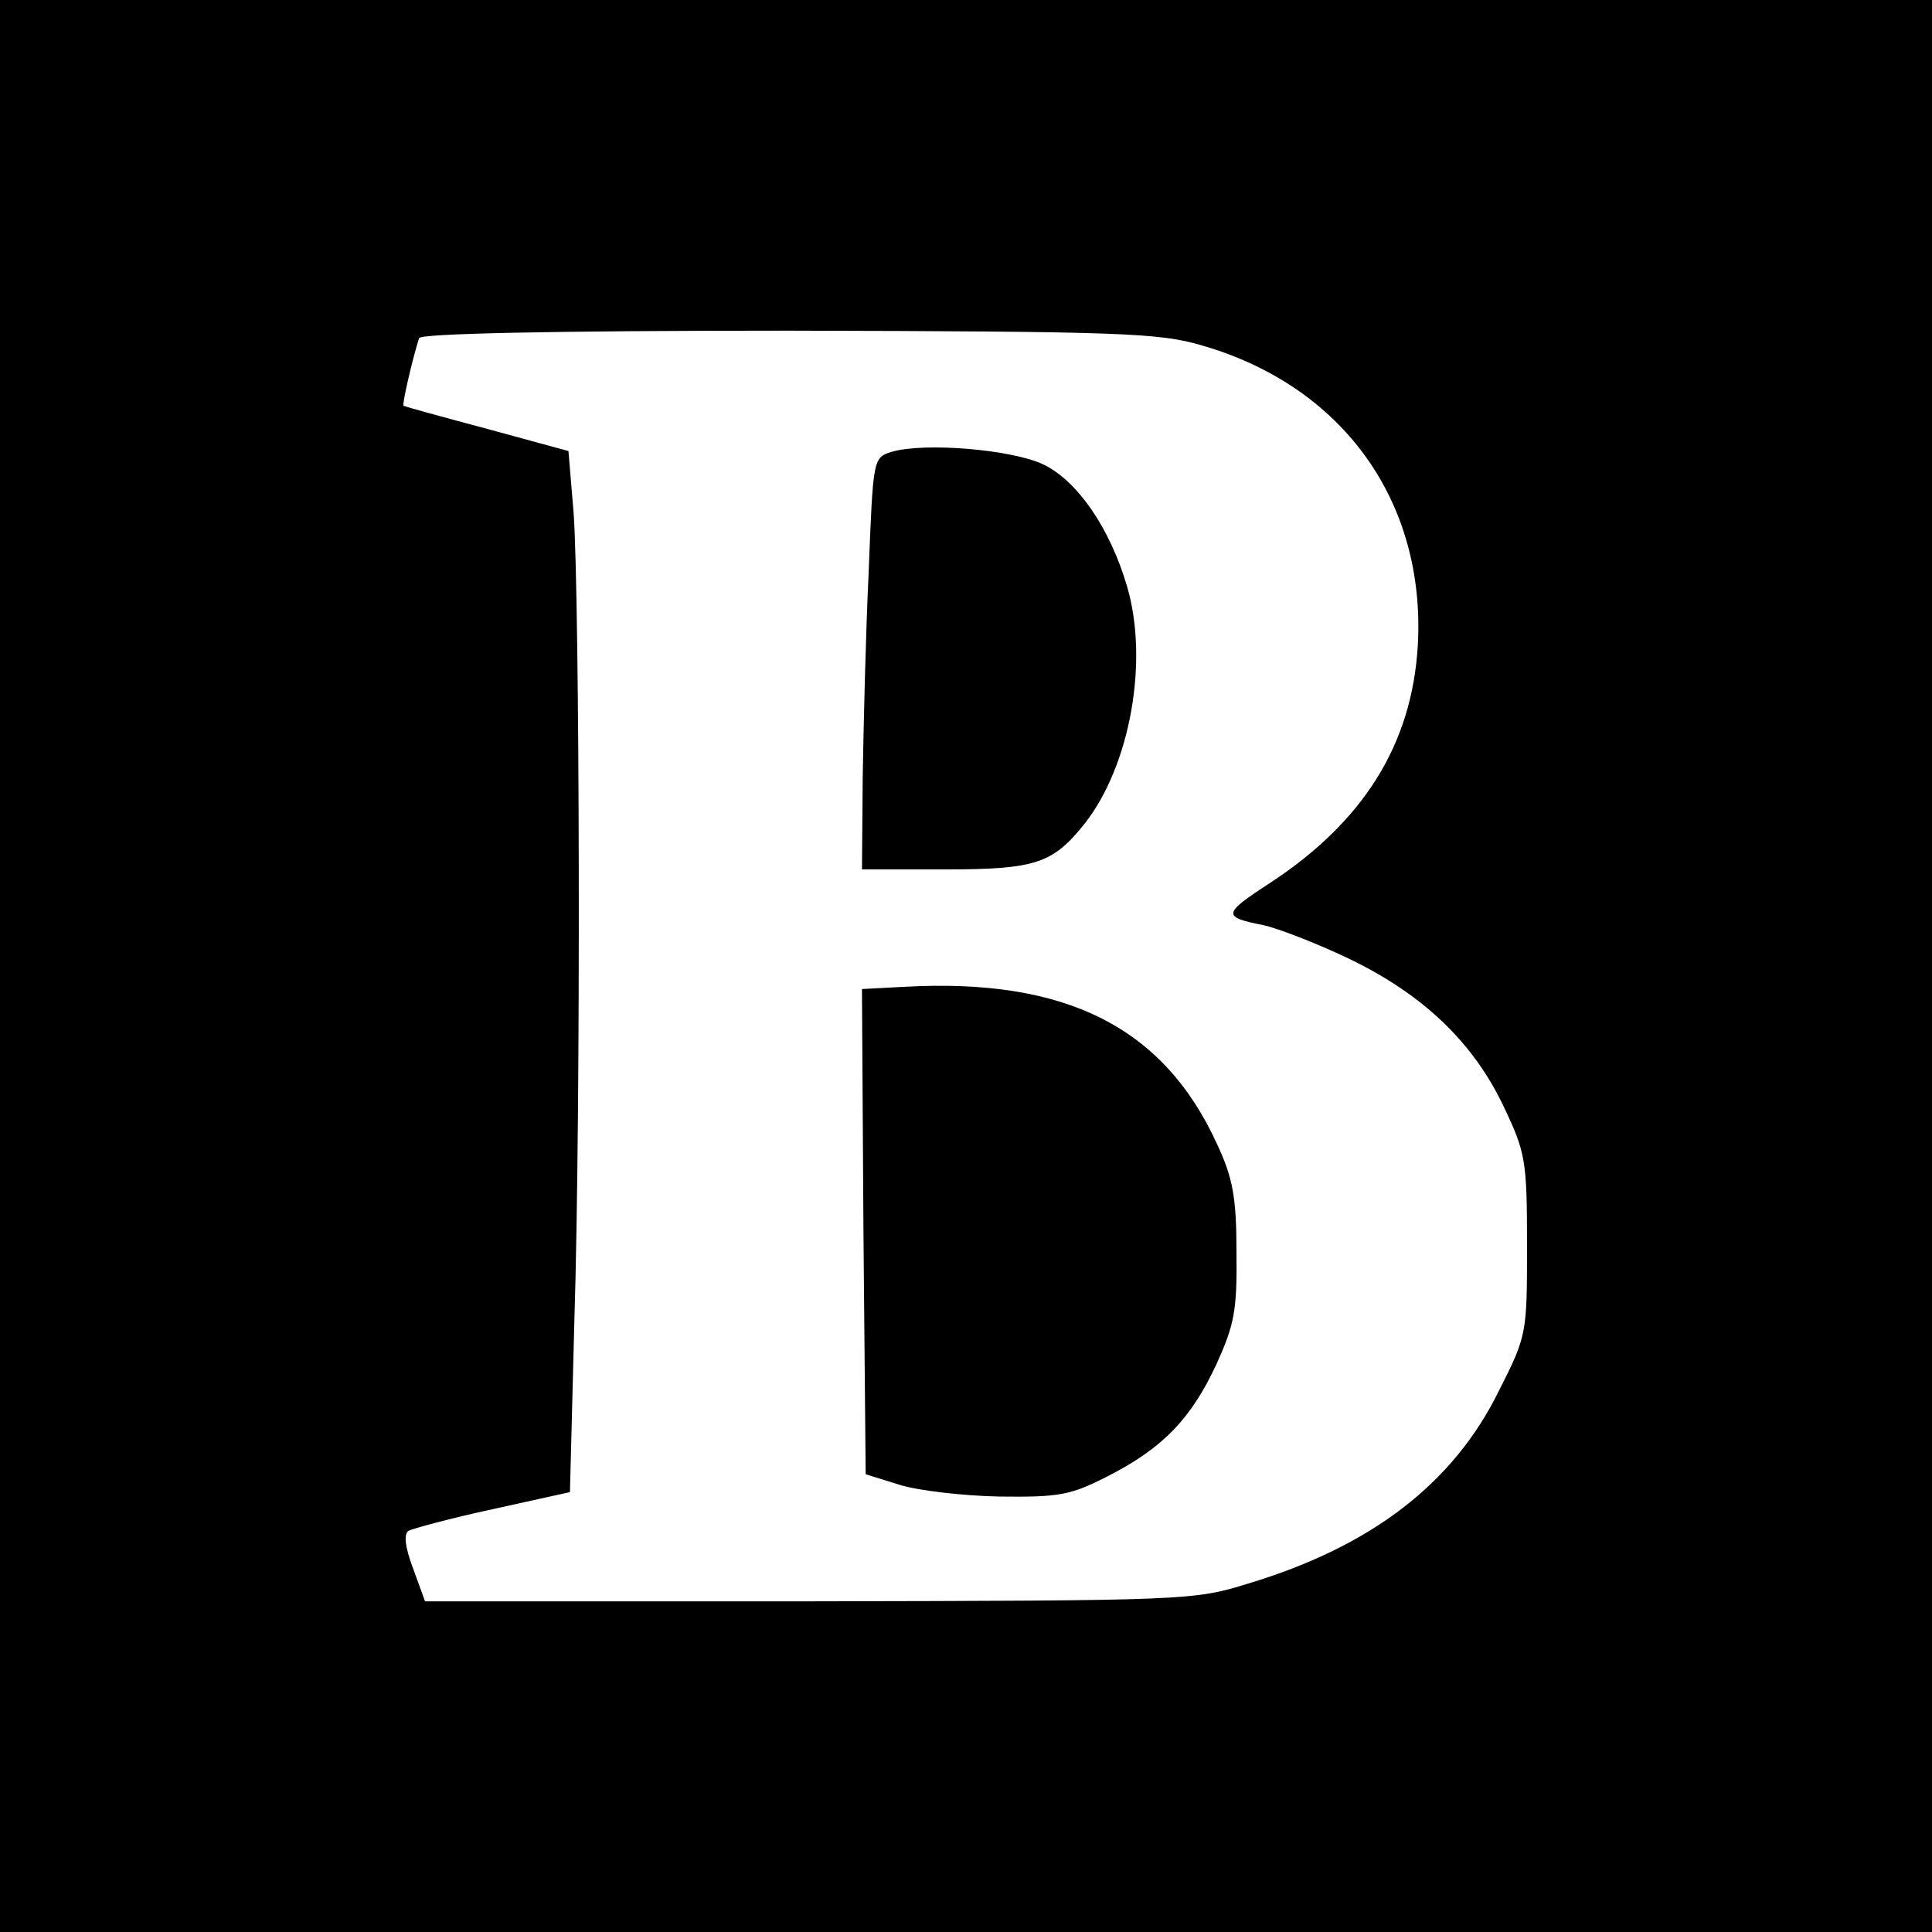
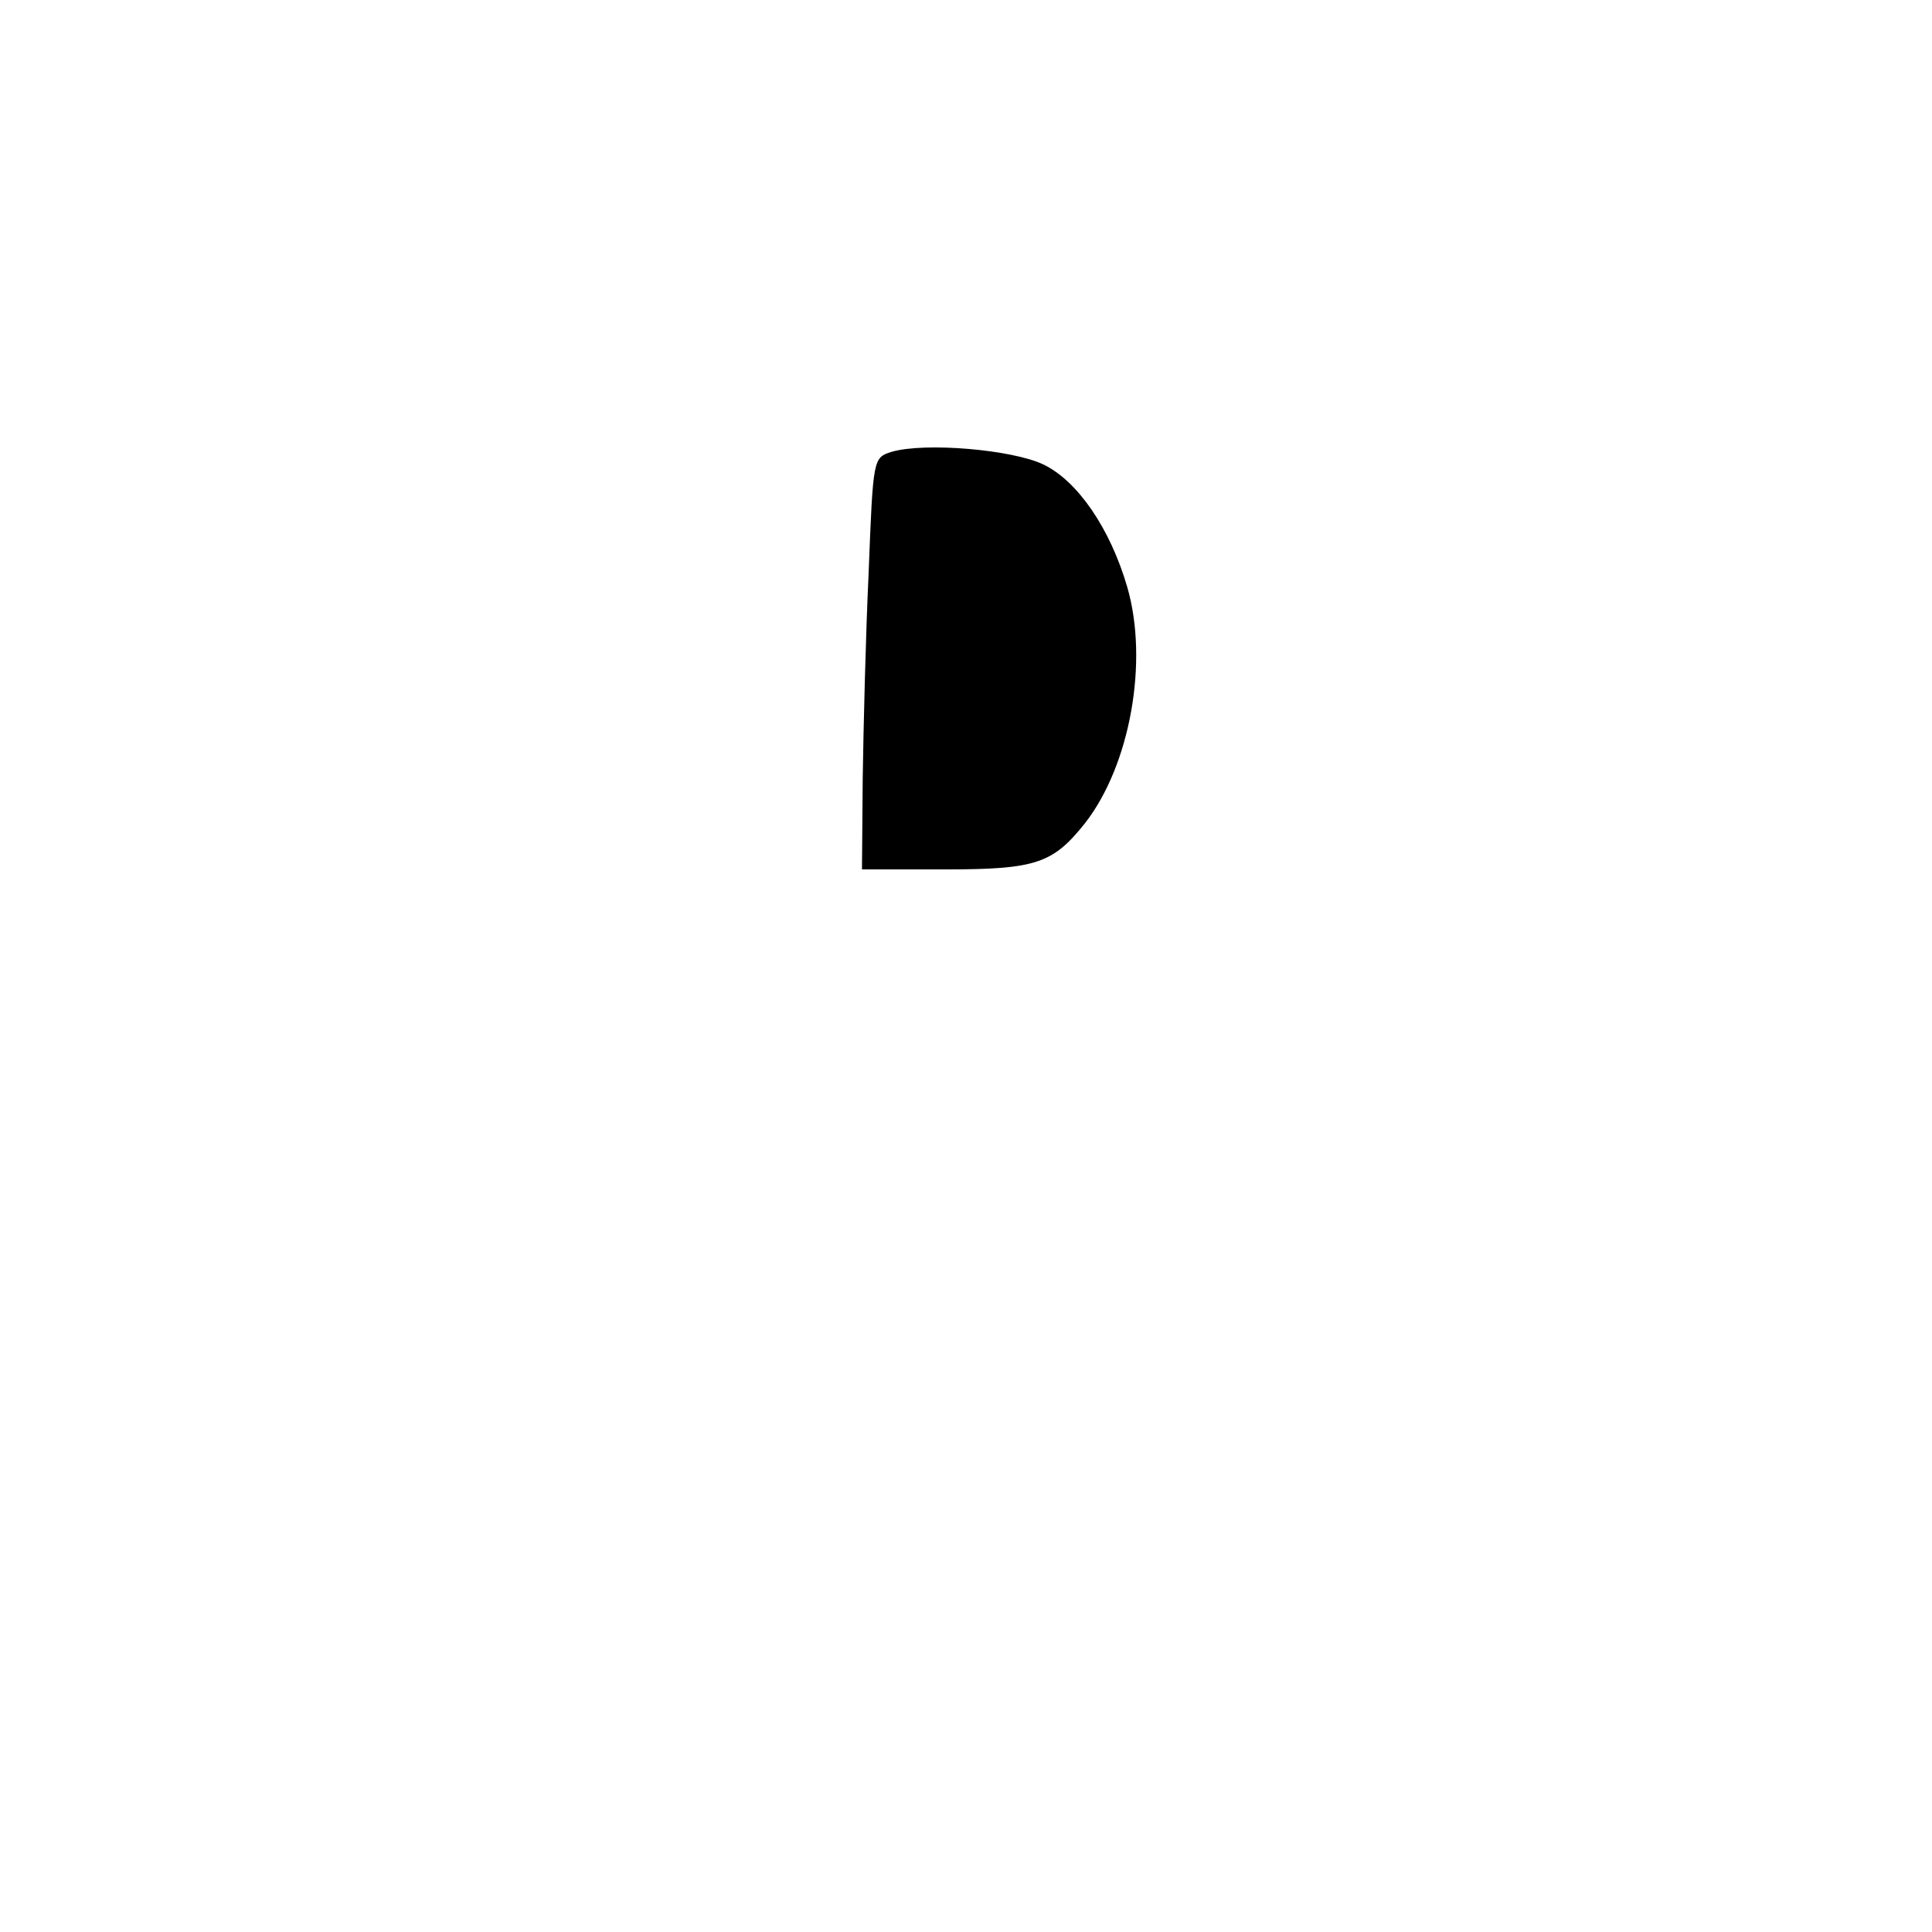
<svg xmlns="http://www.w3.org/2000/svg" version="1.0" width="260pt" height="260pt" viewBox="0 0 260 260" preserveAspectRatio="xMidYMid meet">
  <g transform="translate(0,260) scale(0.1,-0.1)" fill="#000000" stroke="none">
-     <path d="M0 1300 l0 -1300 1300 0 1300 0 0 1300 0 1300 -1300 0 -1300 0 0 -1300z m1618 835 c190 -55 301 -211 290 -404 -8 -133 -73 -237 -200 -320 -63 -41 -63 -45 -8 -56 19 -4 71 -24 115 -45 100 -48 168 -113 209 -200 29 -61 31 -72 31 -185 0 -120 0 -122 -38 -197 -61 -124 -171 -209 -337 -259 -74 -23 -83 -23 -591 -24 l-517 0 -16 44 c-11 29 -13 47 -6 51 6 3 57 17 113 29 l104 23 6 232 c9 286 7 971 -1 1085 l-7 84 -110 30 c-60 16 -111 30 -112 31 -2 2 12 63 21 91 2 6 176 10 497 10 451 -1 499 -3 557 -20z" />
    <path d="M1200 1992 c-25 -8 -25 -8 -31 -162 -4 -85 -7 -210 -8 -277 l-1 -123 113 0 c121 0 144 8 187 62 61 78 86 218 57 318 -23 79 -67 143 -113 165 -42 20 -159 30 -204 17z" />
-     <path d="M1217 1272 l-57 -3 2 -327 3 -326 45 -14 c25 -8 86 -15 135 -16 81 -1 96 2 145 27 75 38 113 78 147 151 24 53 28 72 27 151 0 74 -5 100 -26 145 -72 158 -204 224 -421 212z" />
  </g>
</svg>